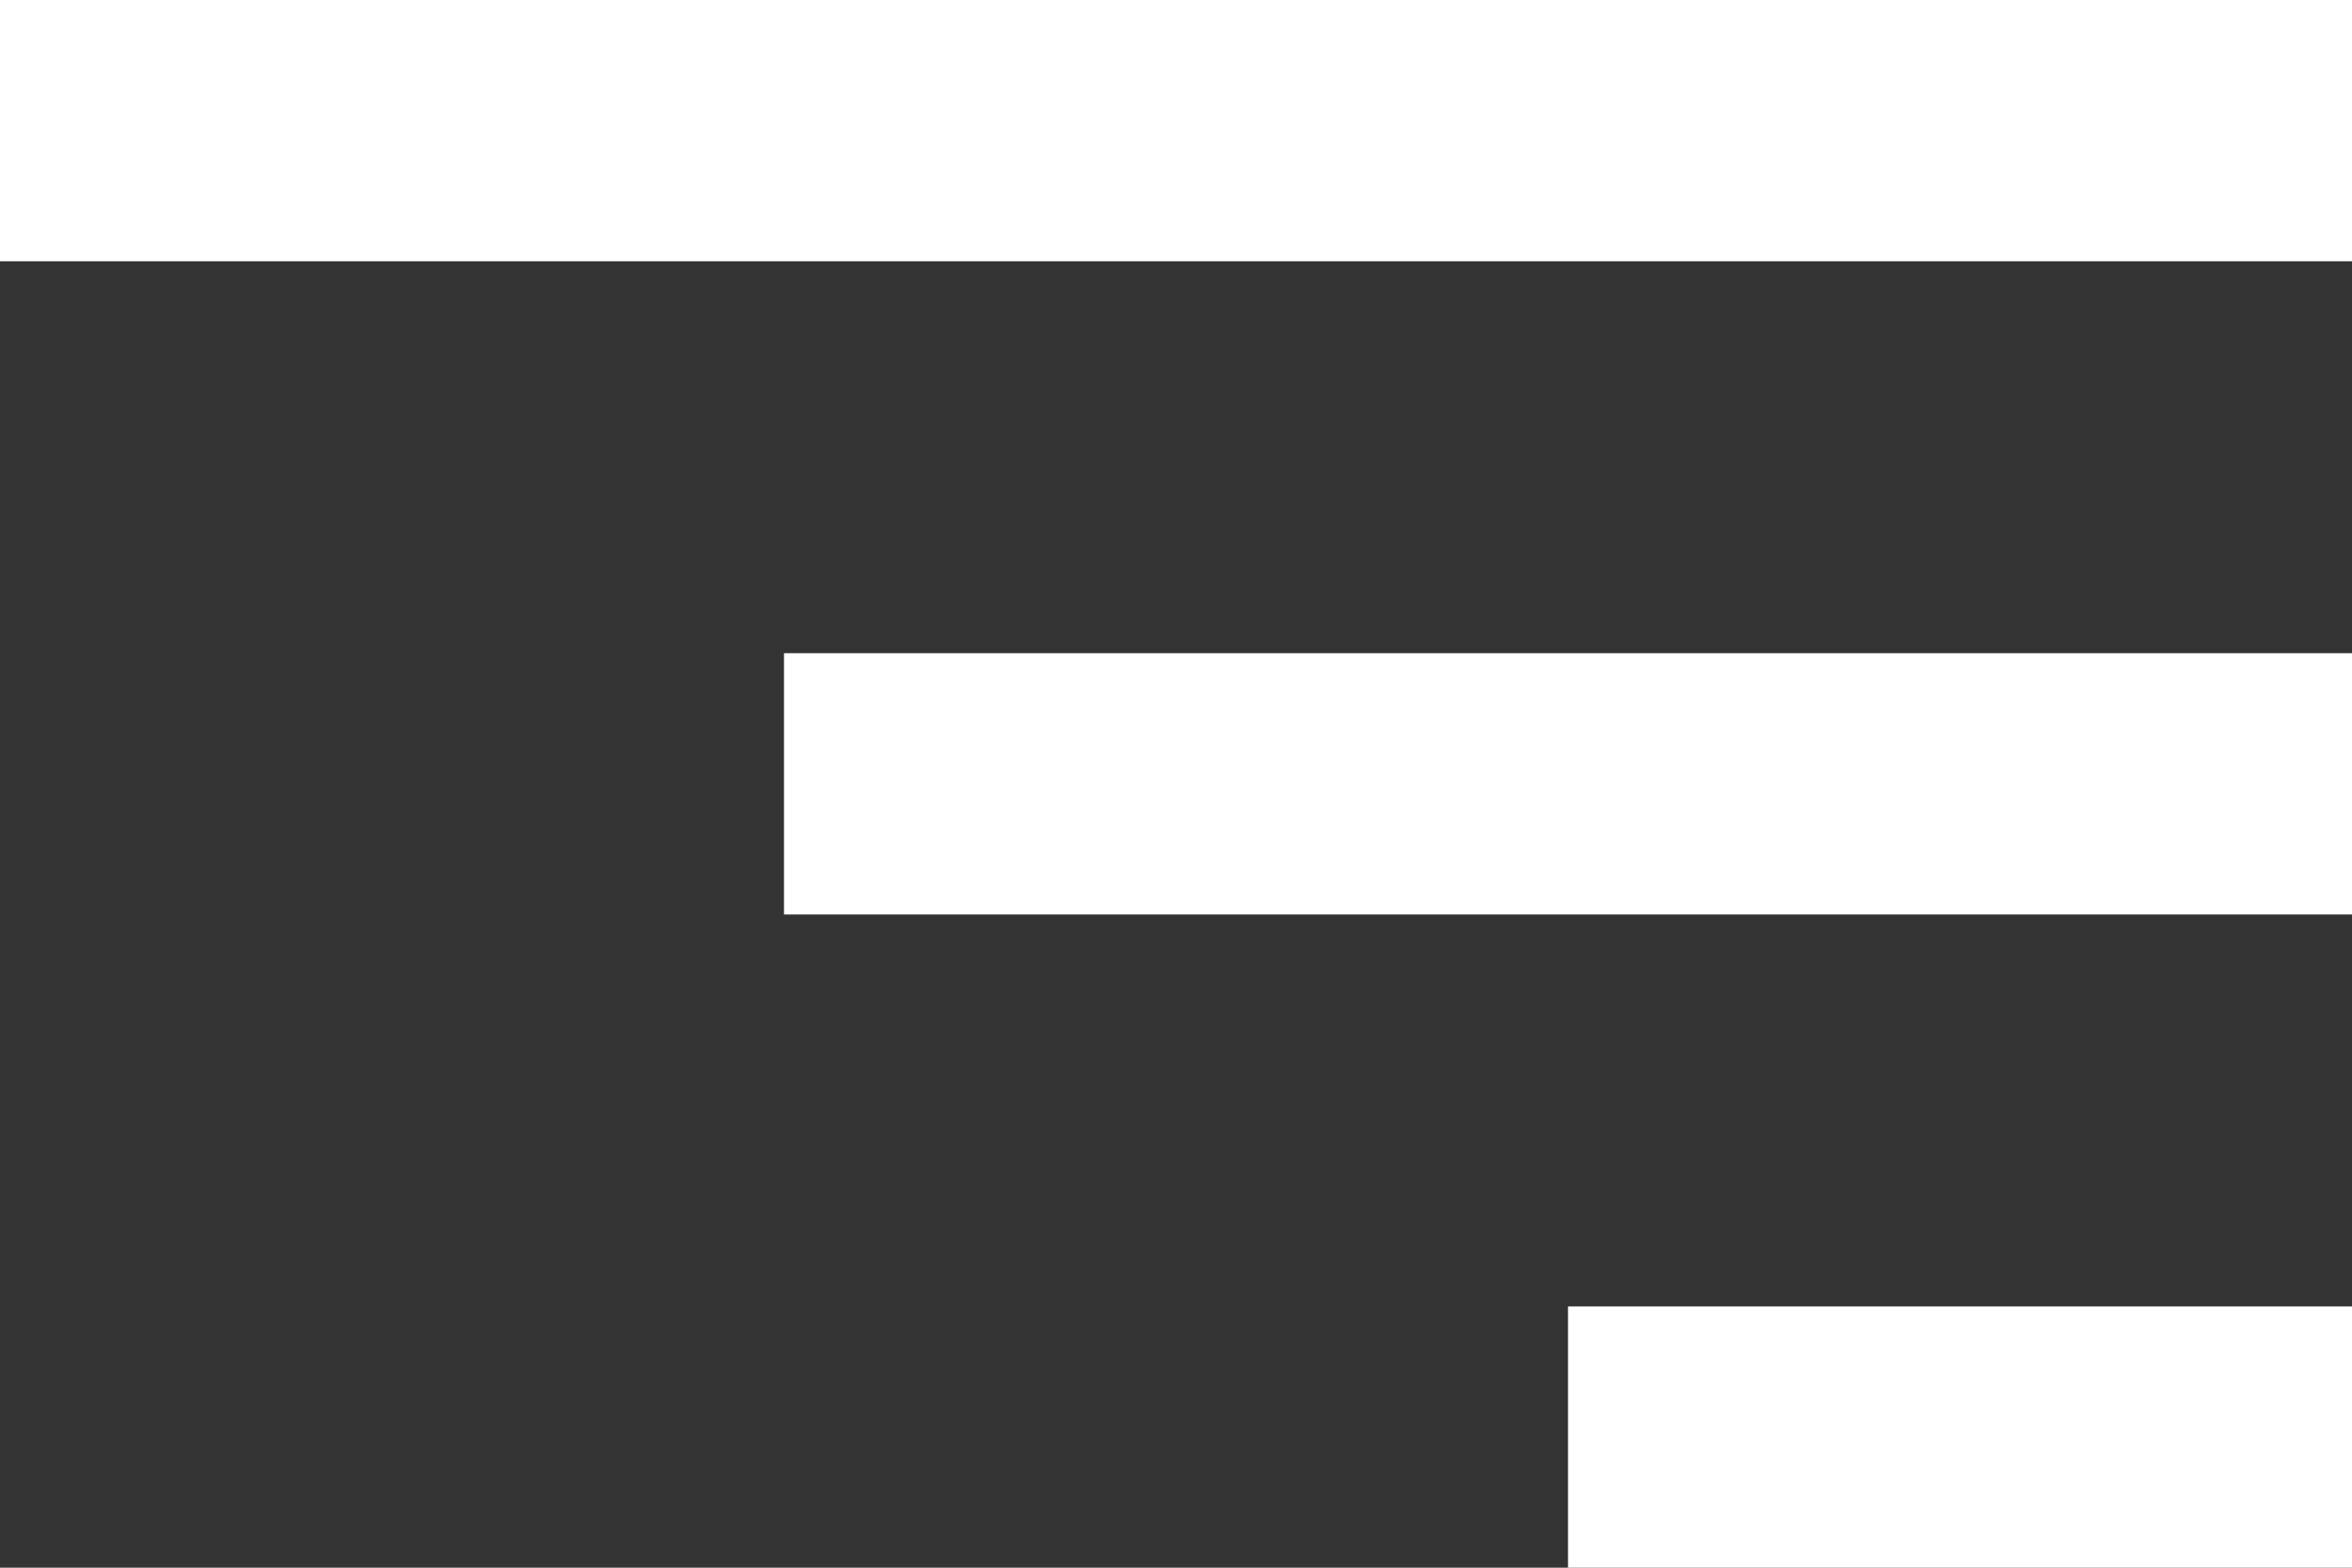
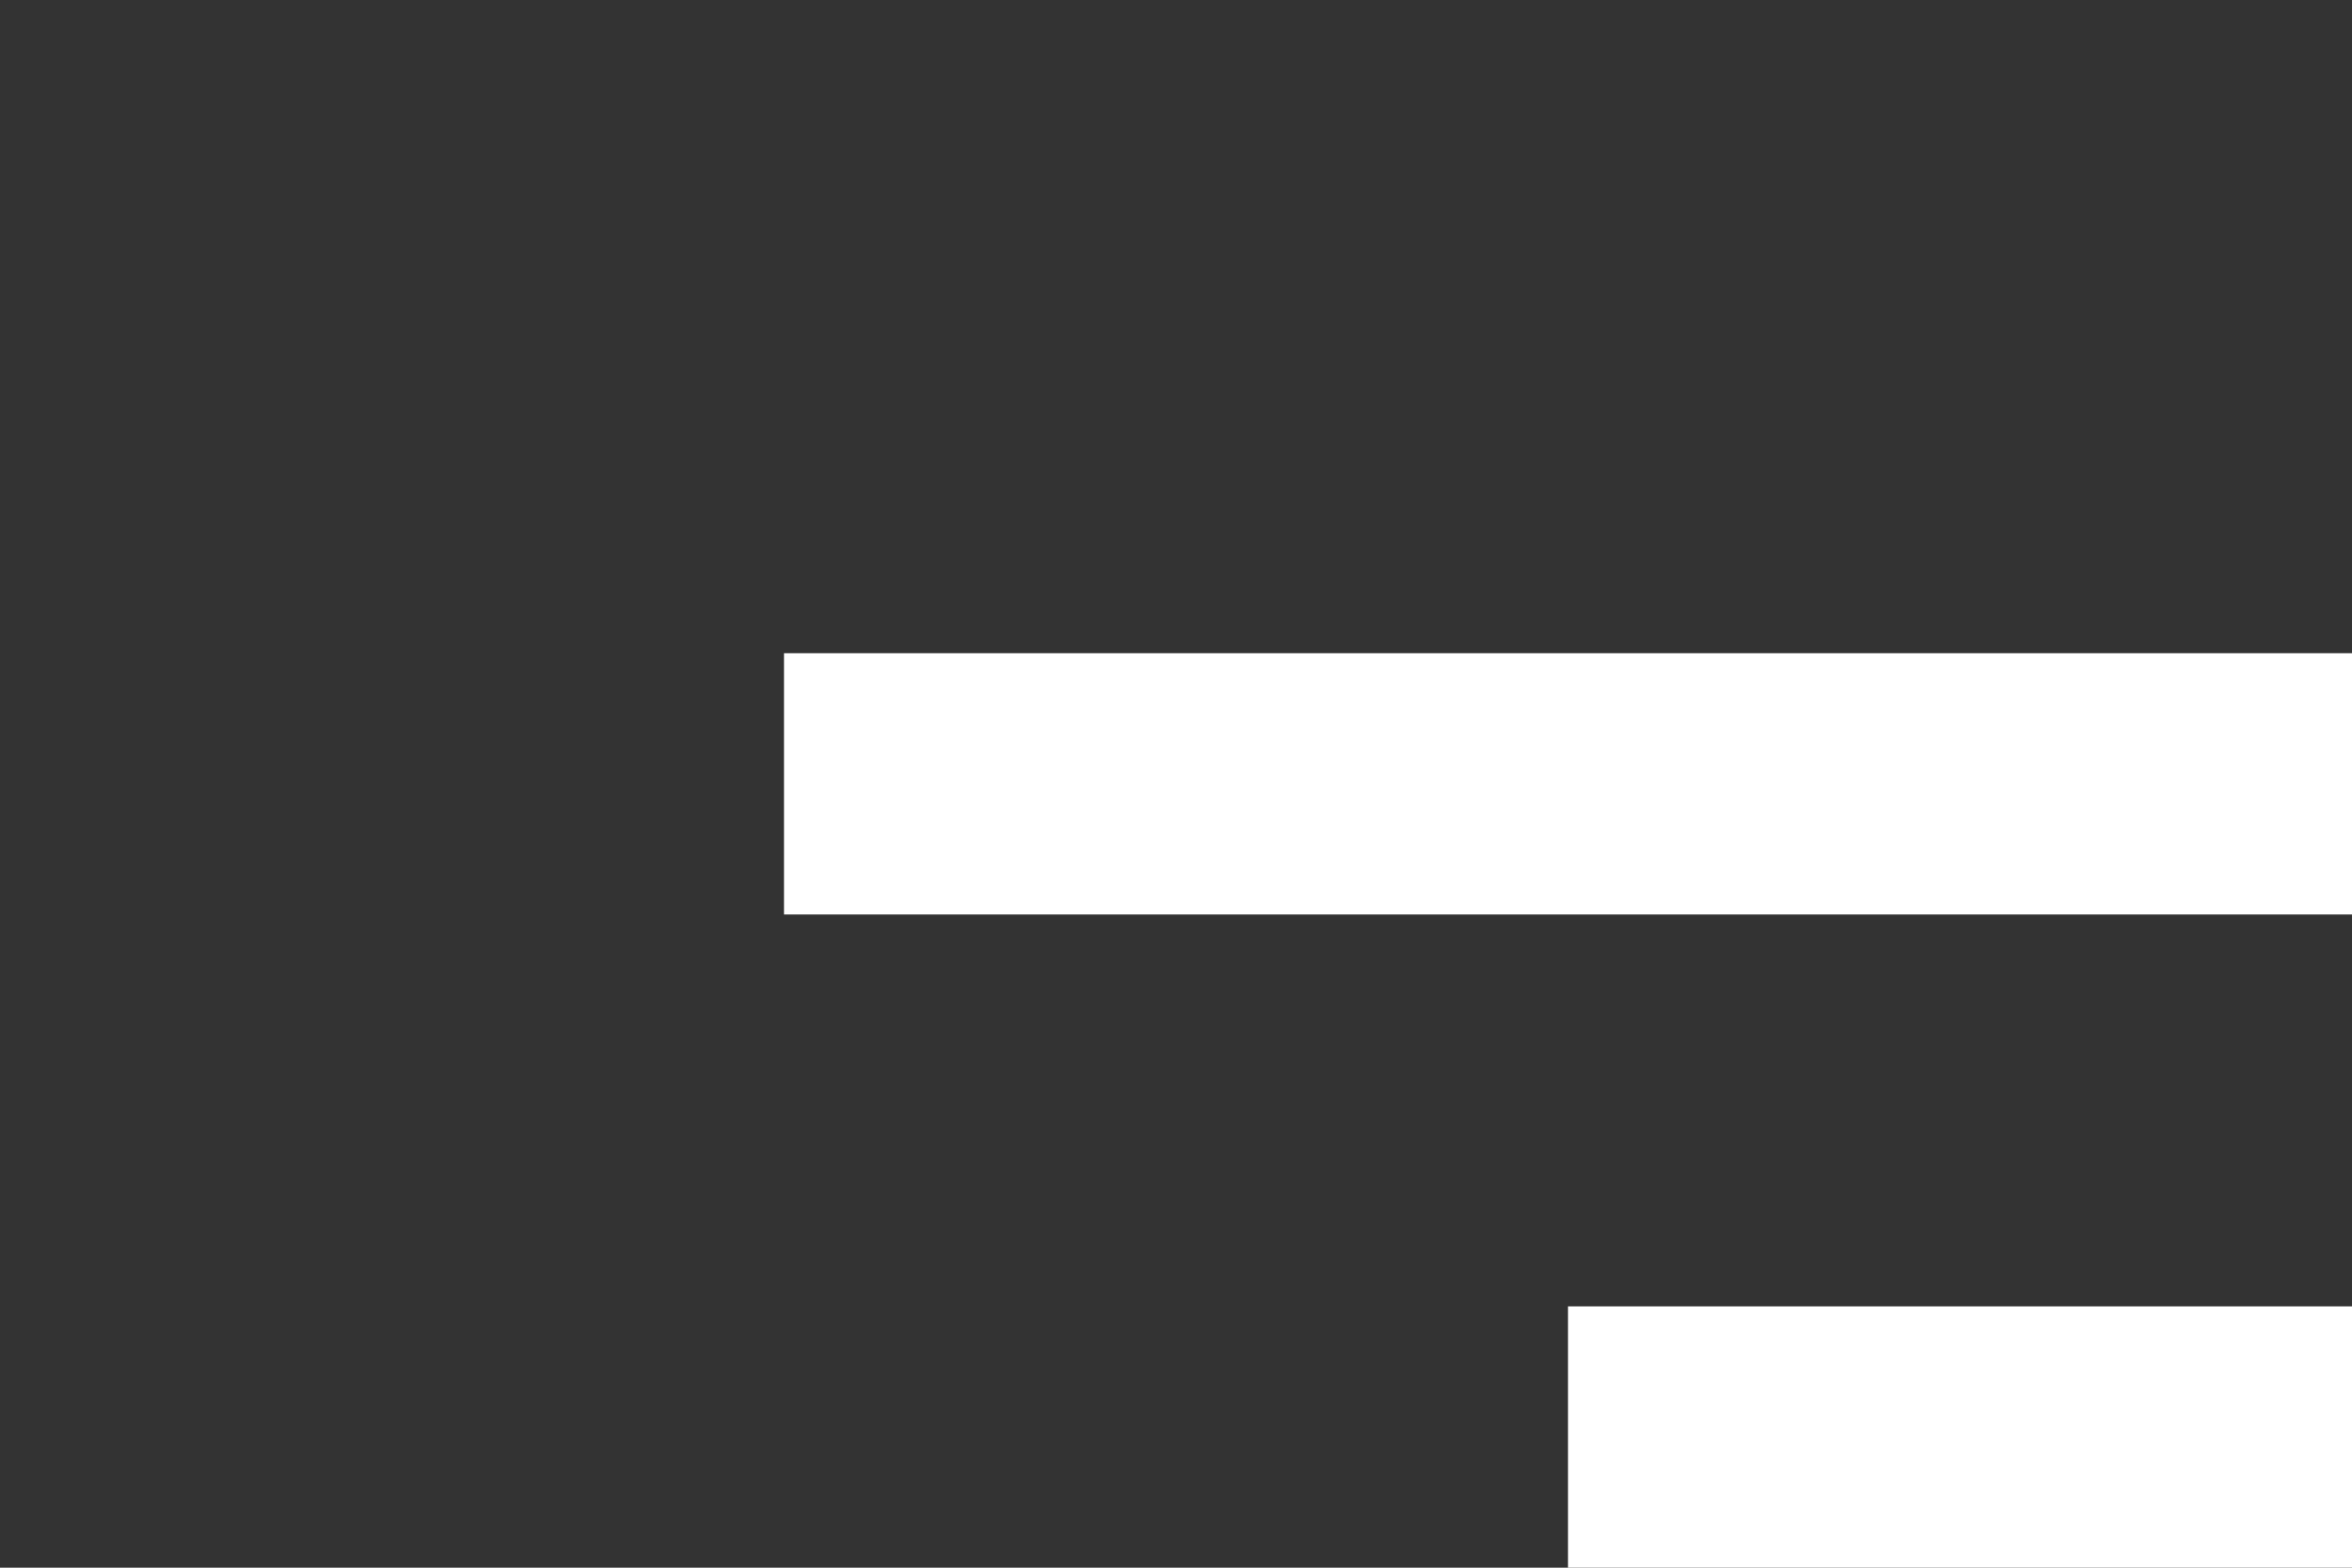
<svg xmlns="http://www.w3.org/2000/svg" version="1.1" id="レイヤー_1" x="0px" y="0px" viewBox="0 0 18 12" style="enable-background:new 0 0 18 12;" xml:space="preserve">
  <rect x="0" y="0" width="18" height="12" fill="#333333" stroke="none" />
  <style type="text/css">
	.st0{fill:#FFFFFF;}
</style>
  <g>
    <rect x="12" y="10" class="st0" width="6" height="2" />
-     <rect class="st0" width="18" height="2" />
    <rect x="6" y="5" class="st0" width="12" height="2" />
  </g>
</svg>